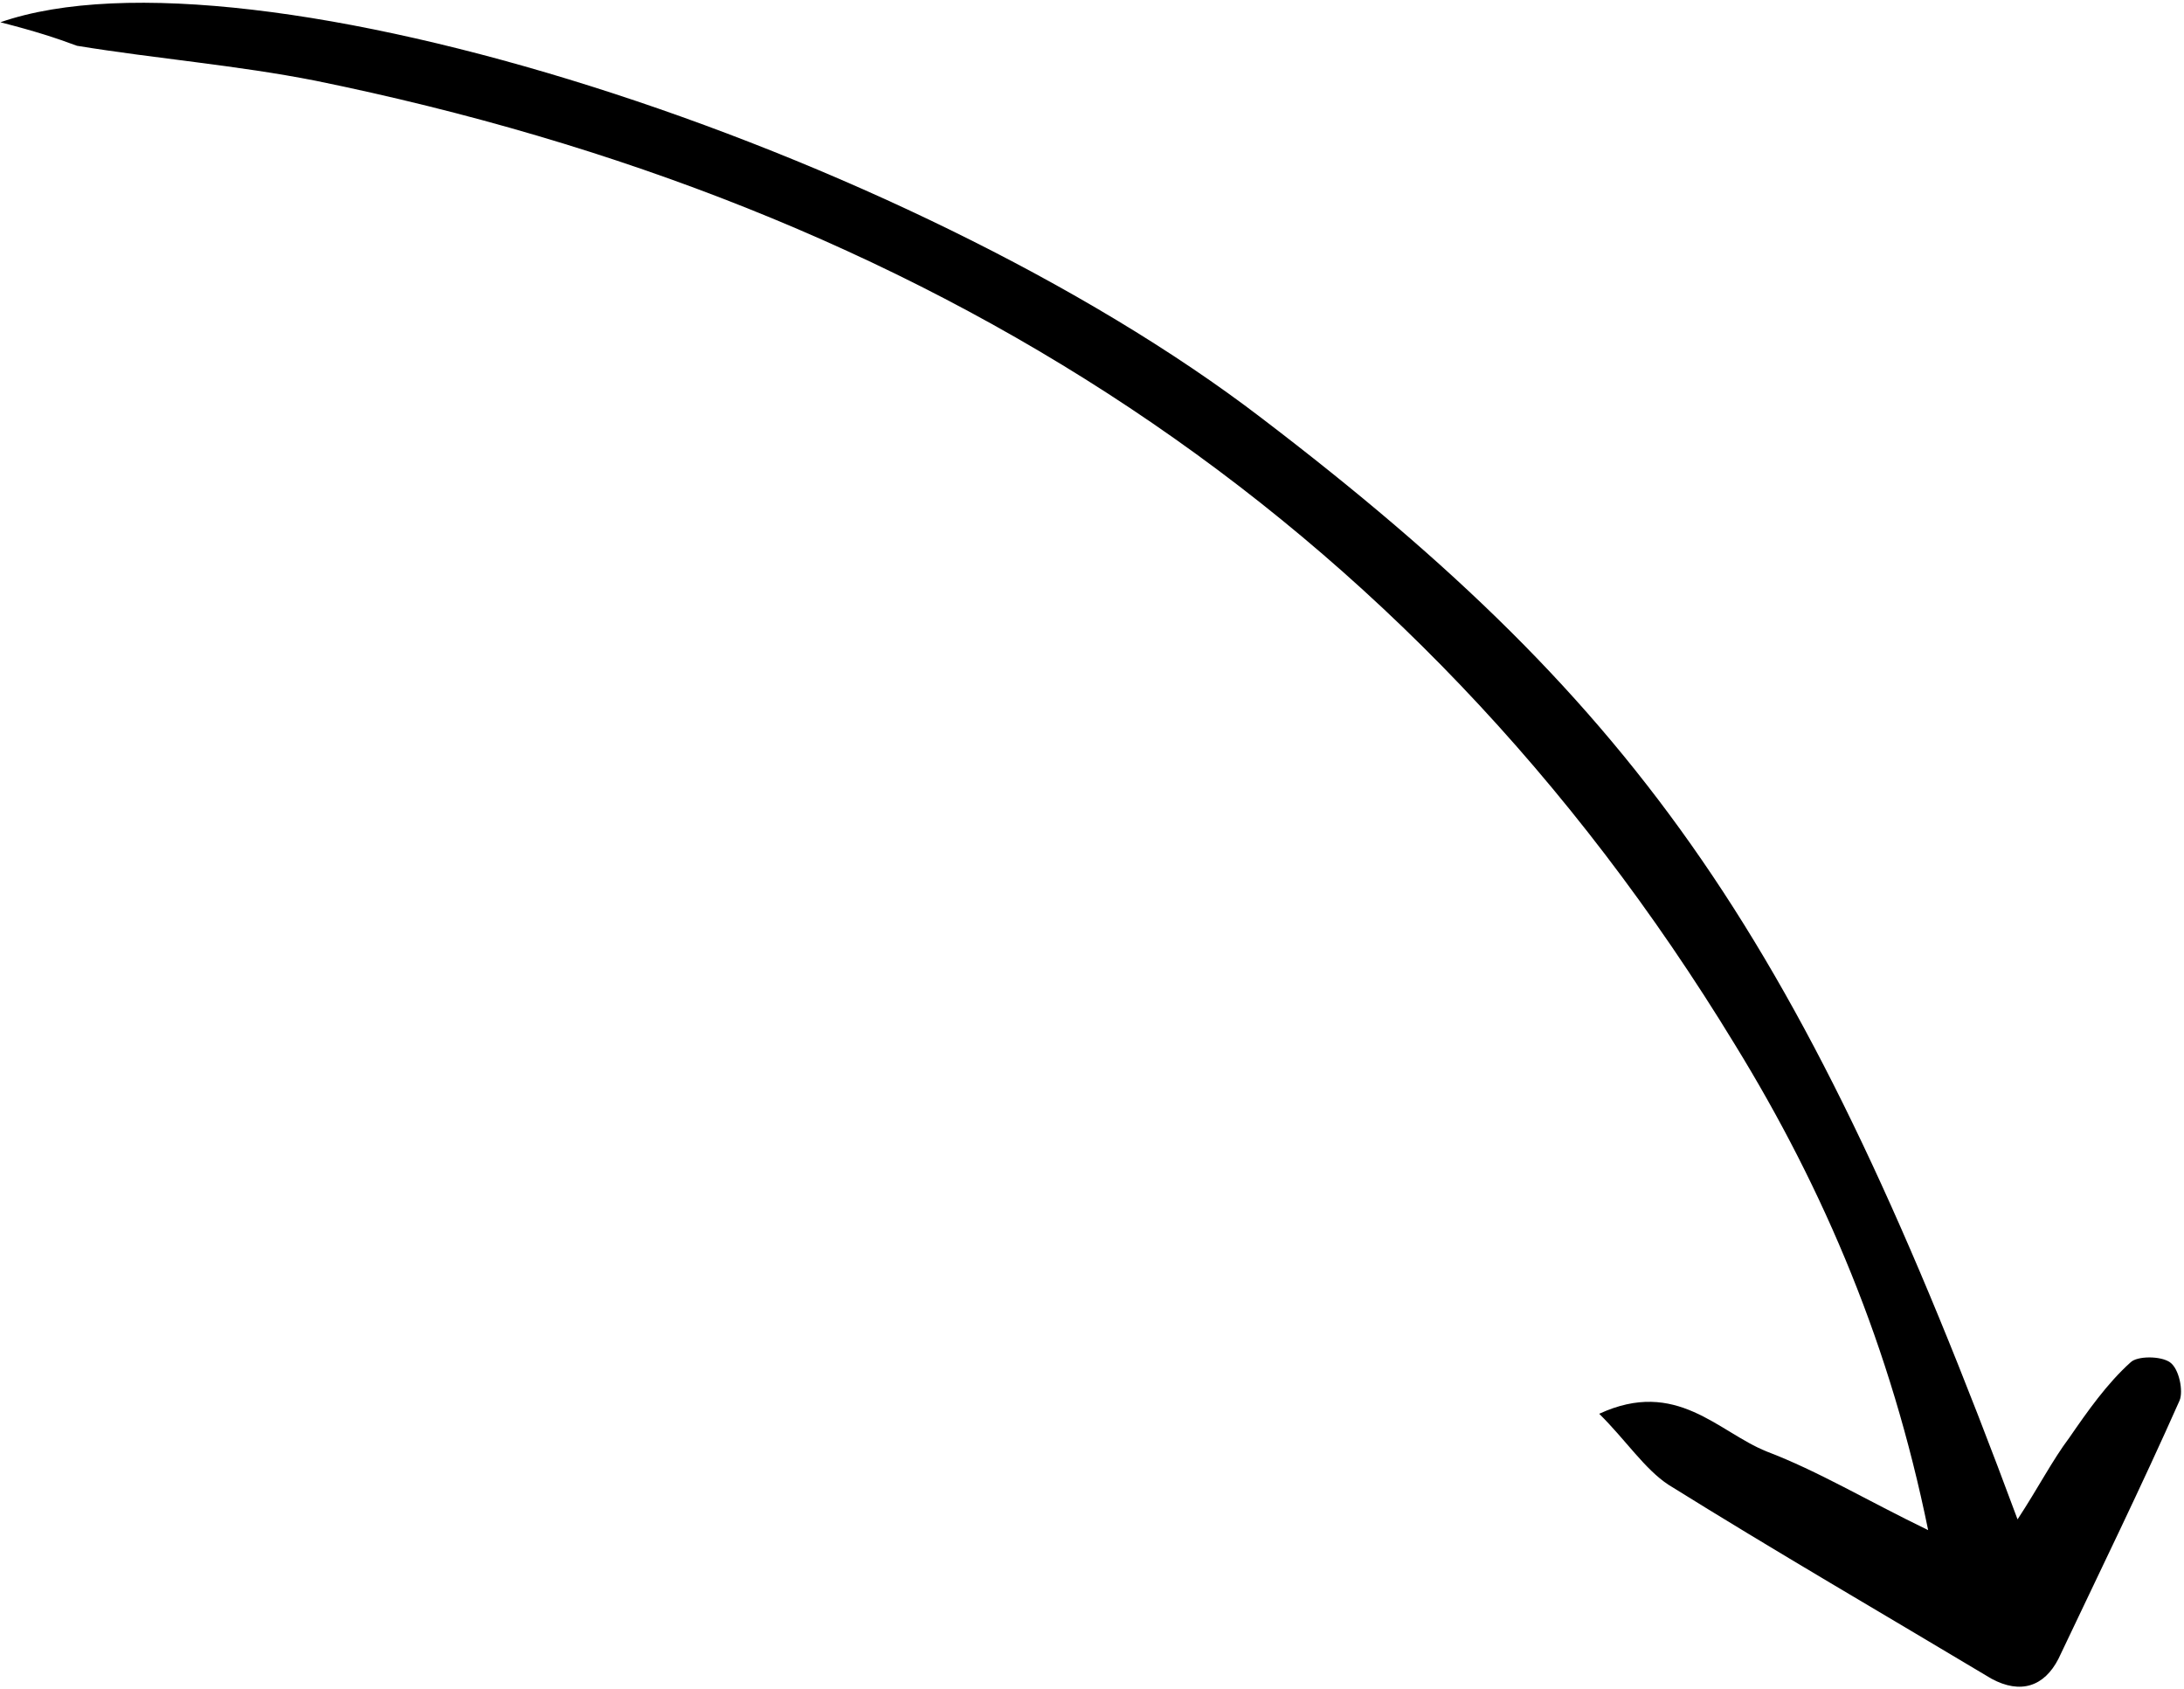
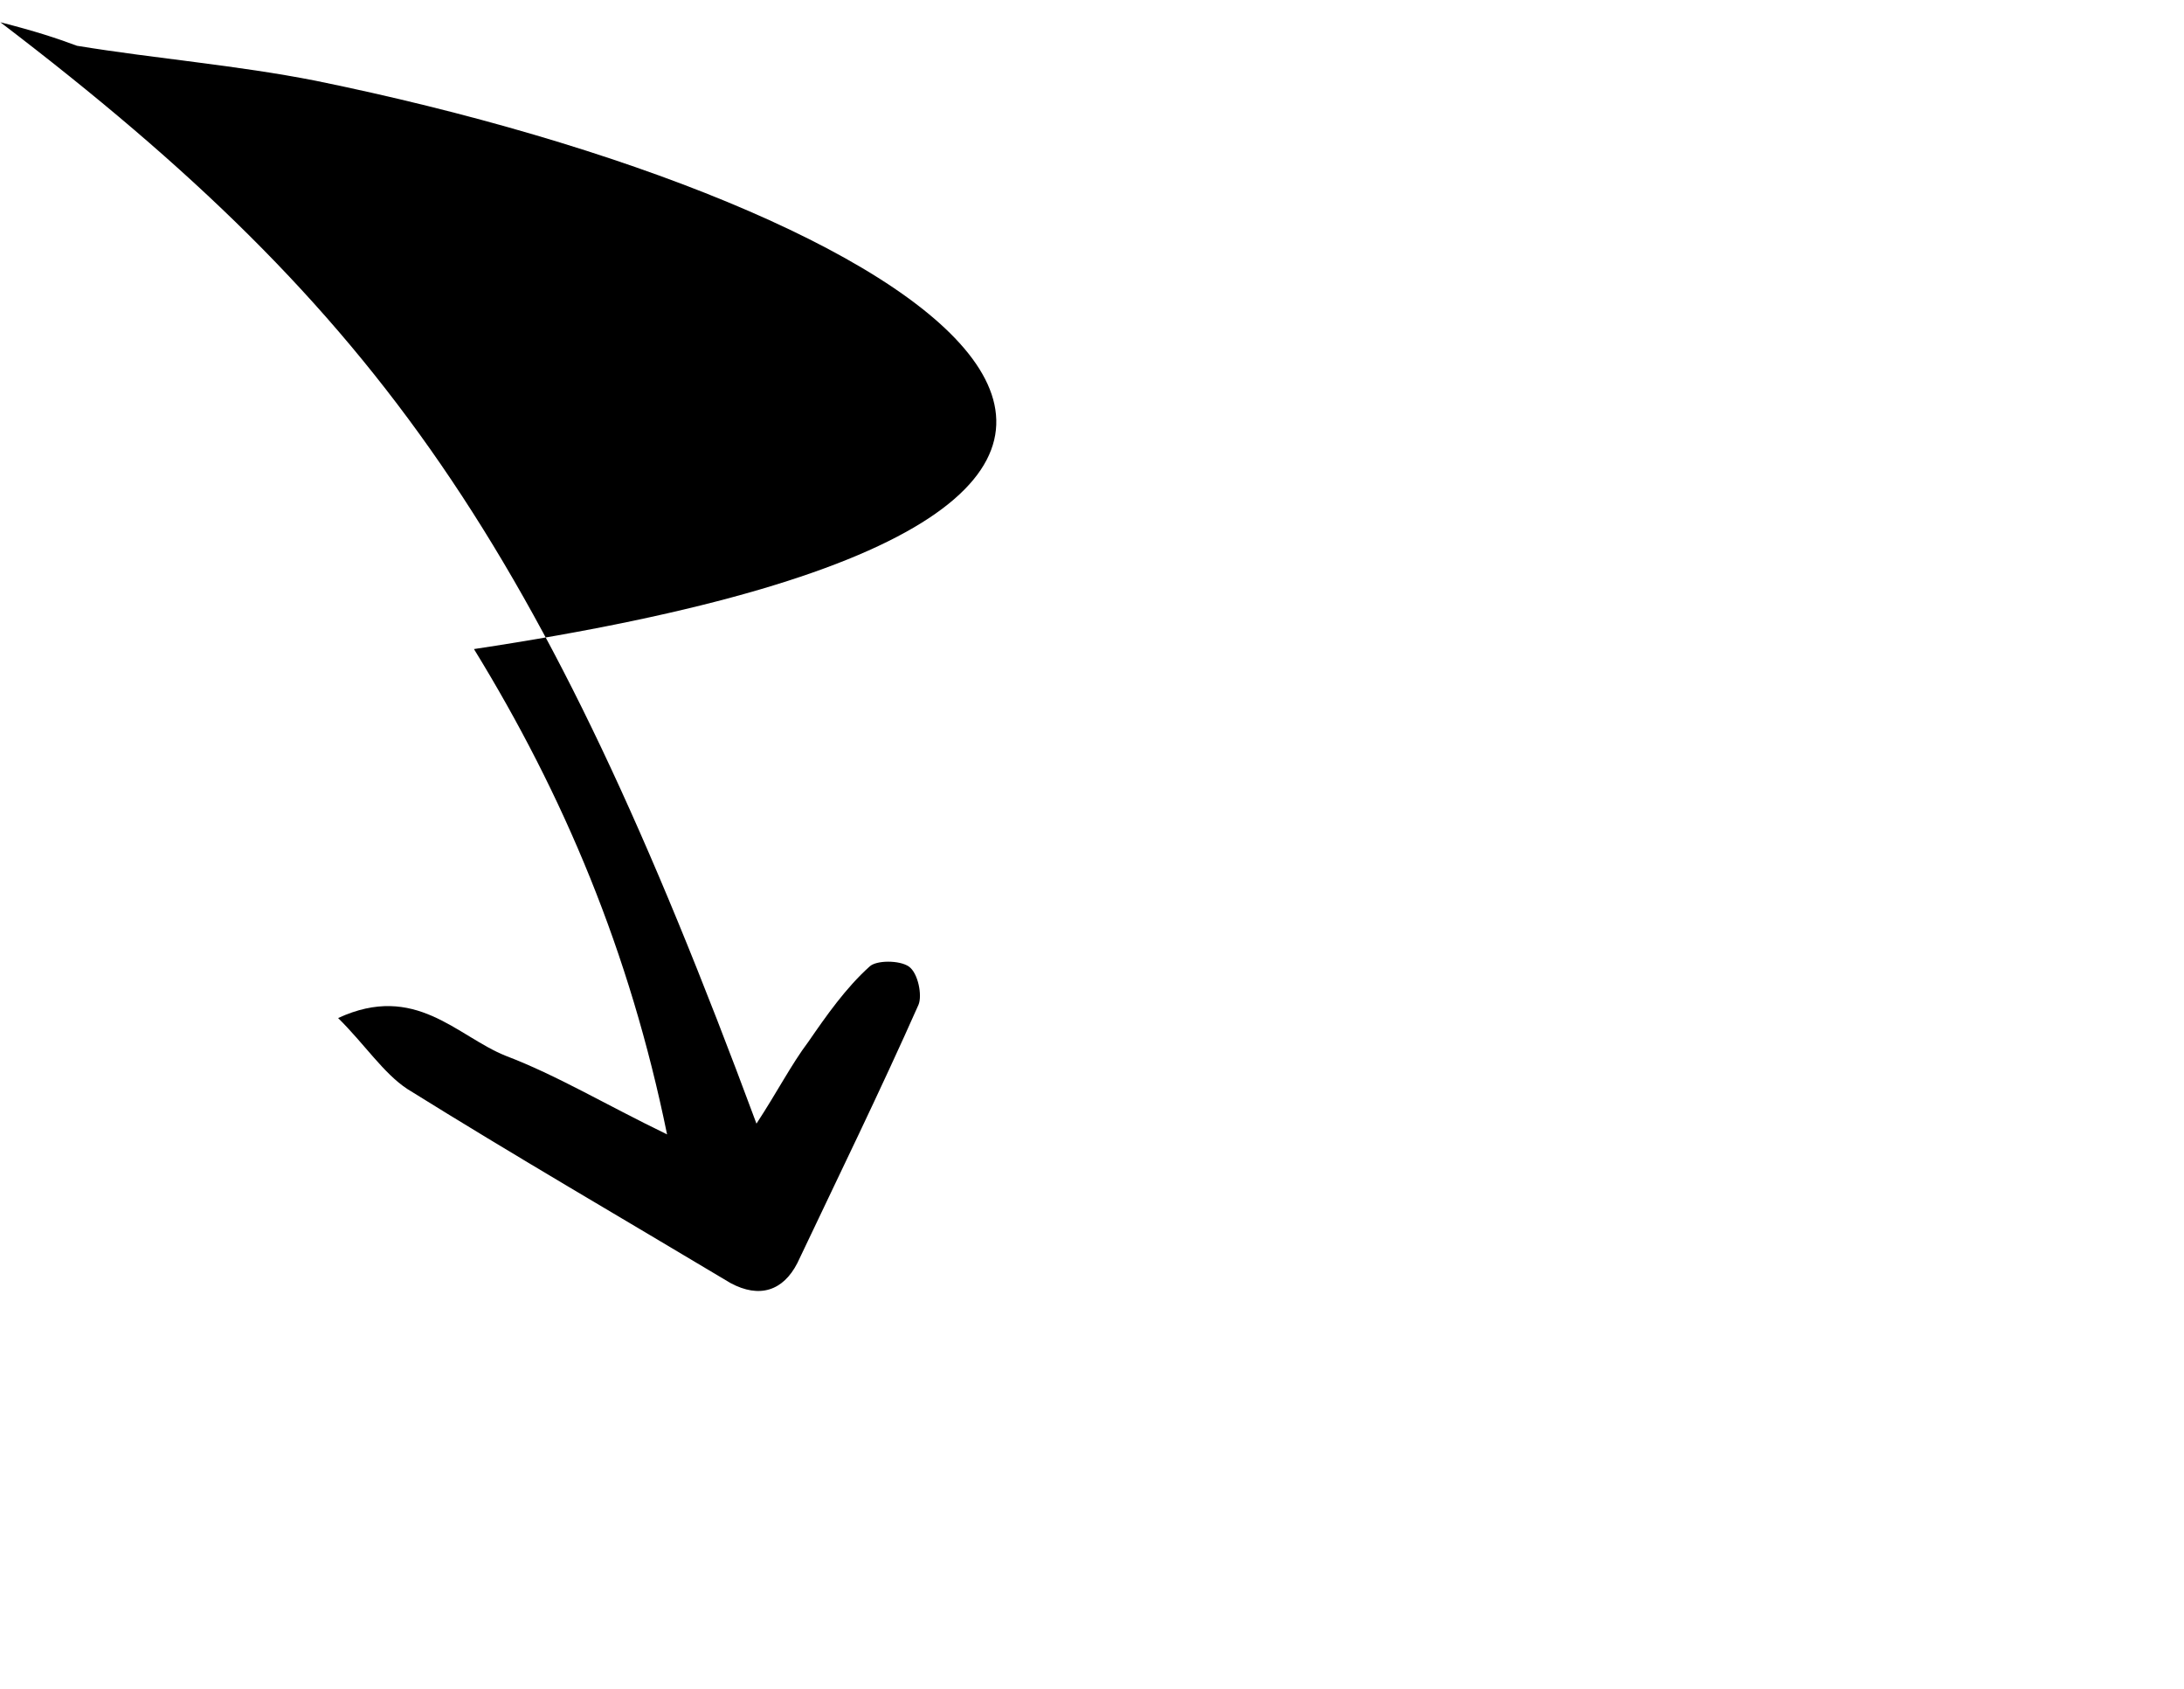
<svg xmlns="http://www.w3.org/2000/svg" width="247" height="191" fill="none">
-   <path fill="#000" d="M.043 2.518C28.083-7.229 102.759 16.7 142.666 47.265c43.206 32.94 61.182 58.946 85.51 124.535 2.346-3.579 3.952-6.709 5.862-9.245 2.055-2.982 4.256-6.114 6.912-8.503.737-.746 3.417-.752 4.466-.011 1.05.742 1.522 3.271 1.086 4.315-4.368 9.836-9.037 19.375-13.702 29.212-1.606 3.13-4.277 4.03-7.57 2.252-12.132-7.264-24.41-14.378-36.545-21.94-2.698-1.779-4.815-5.049-7.822-8.019 8.743-4.041 13.419 2.05 18.95 4.269 5.828 2.219 11.22 5.48 18.252 8.886-4.227-20.681-11.699-38.378-21.839-54.876C159.293 57.495 104.163 23.097 35.69 9.128 26.74 7.364 17.651 6.642 8.704 5.176 6.314 4.29 4.073 3.55.043 2.518Z" />
+   <path fill="#000" d="M.043 2.518c43.206 32.94 61.182 58.946 85.51 124.535 2.346-3.579 3.952-6.709 5.862-9.245 2.055-2.982 4.256-6.114 6.912-8.503.737-.746 3.417-.752 4.466-.011 1.05.742 1.522 3.271 1.086 4.315-4.368 9.836-9.037 19.375-13.702 29.212-1.606 3.13-4.277 4.03-7.57 2.252-12.132-7.264-24.41-14.378-36.545-21.94-2.698-1.779-4.815-5.049-7.822-8.019 8.743-4.041 13.419 2.05 18.95 4.269 5.828 2.219 11.22 5.48 18.252 8.886-4.227-20.681-11.699-38.378-21.839-54.876C159.293 57.495 104.163 23.097 35.69 9.128 26.74 7.364 17.651 6.642 8.704 5.176 6.314 4.29 4.073 3.55.043 2.518Z" />
</svg>